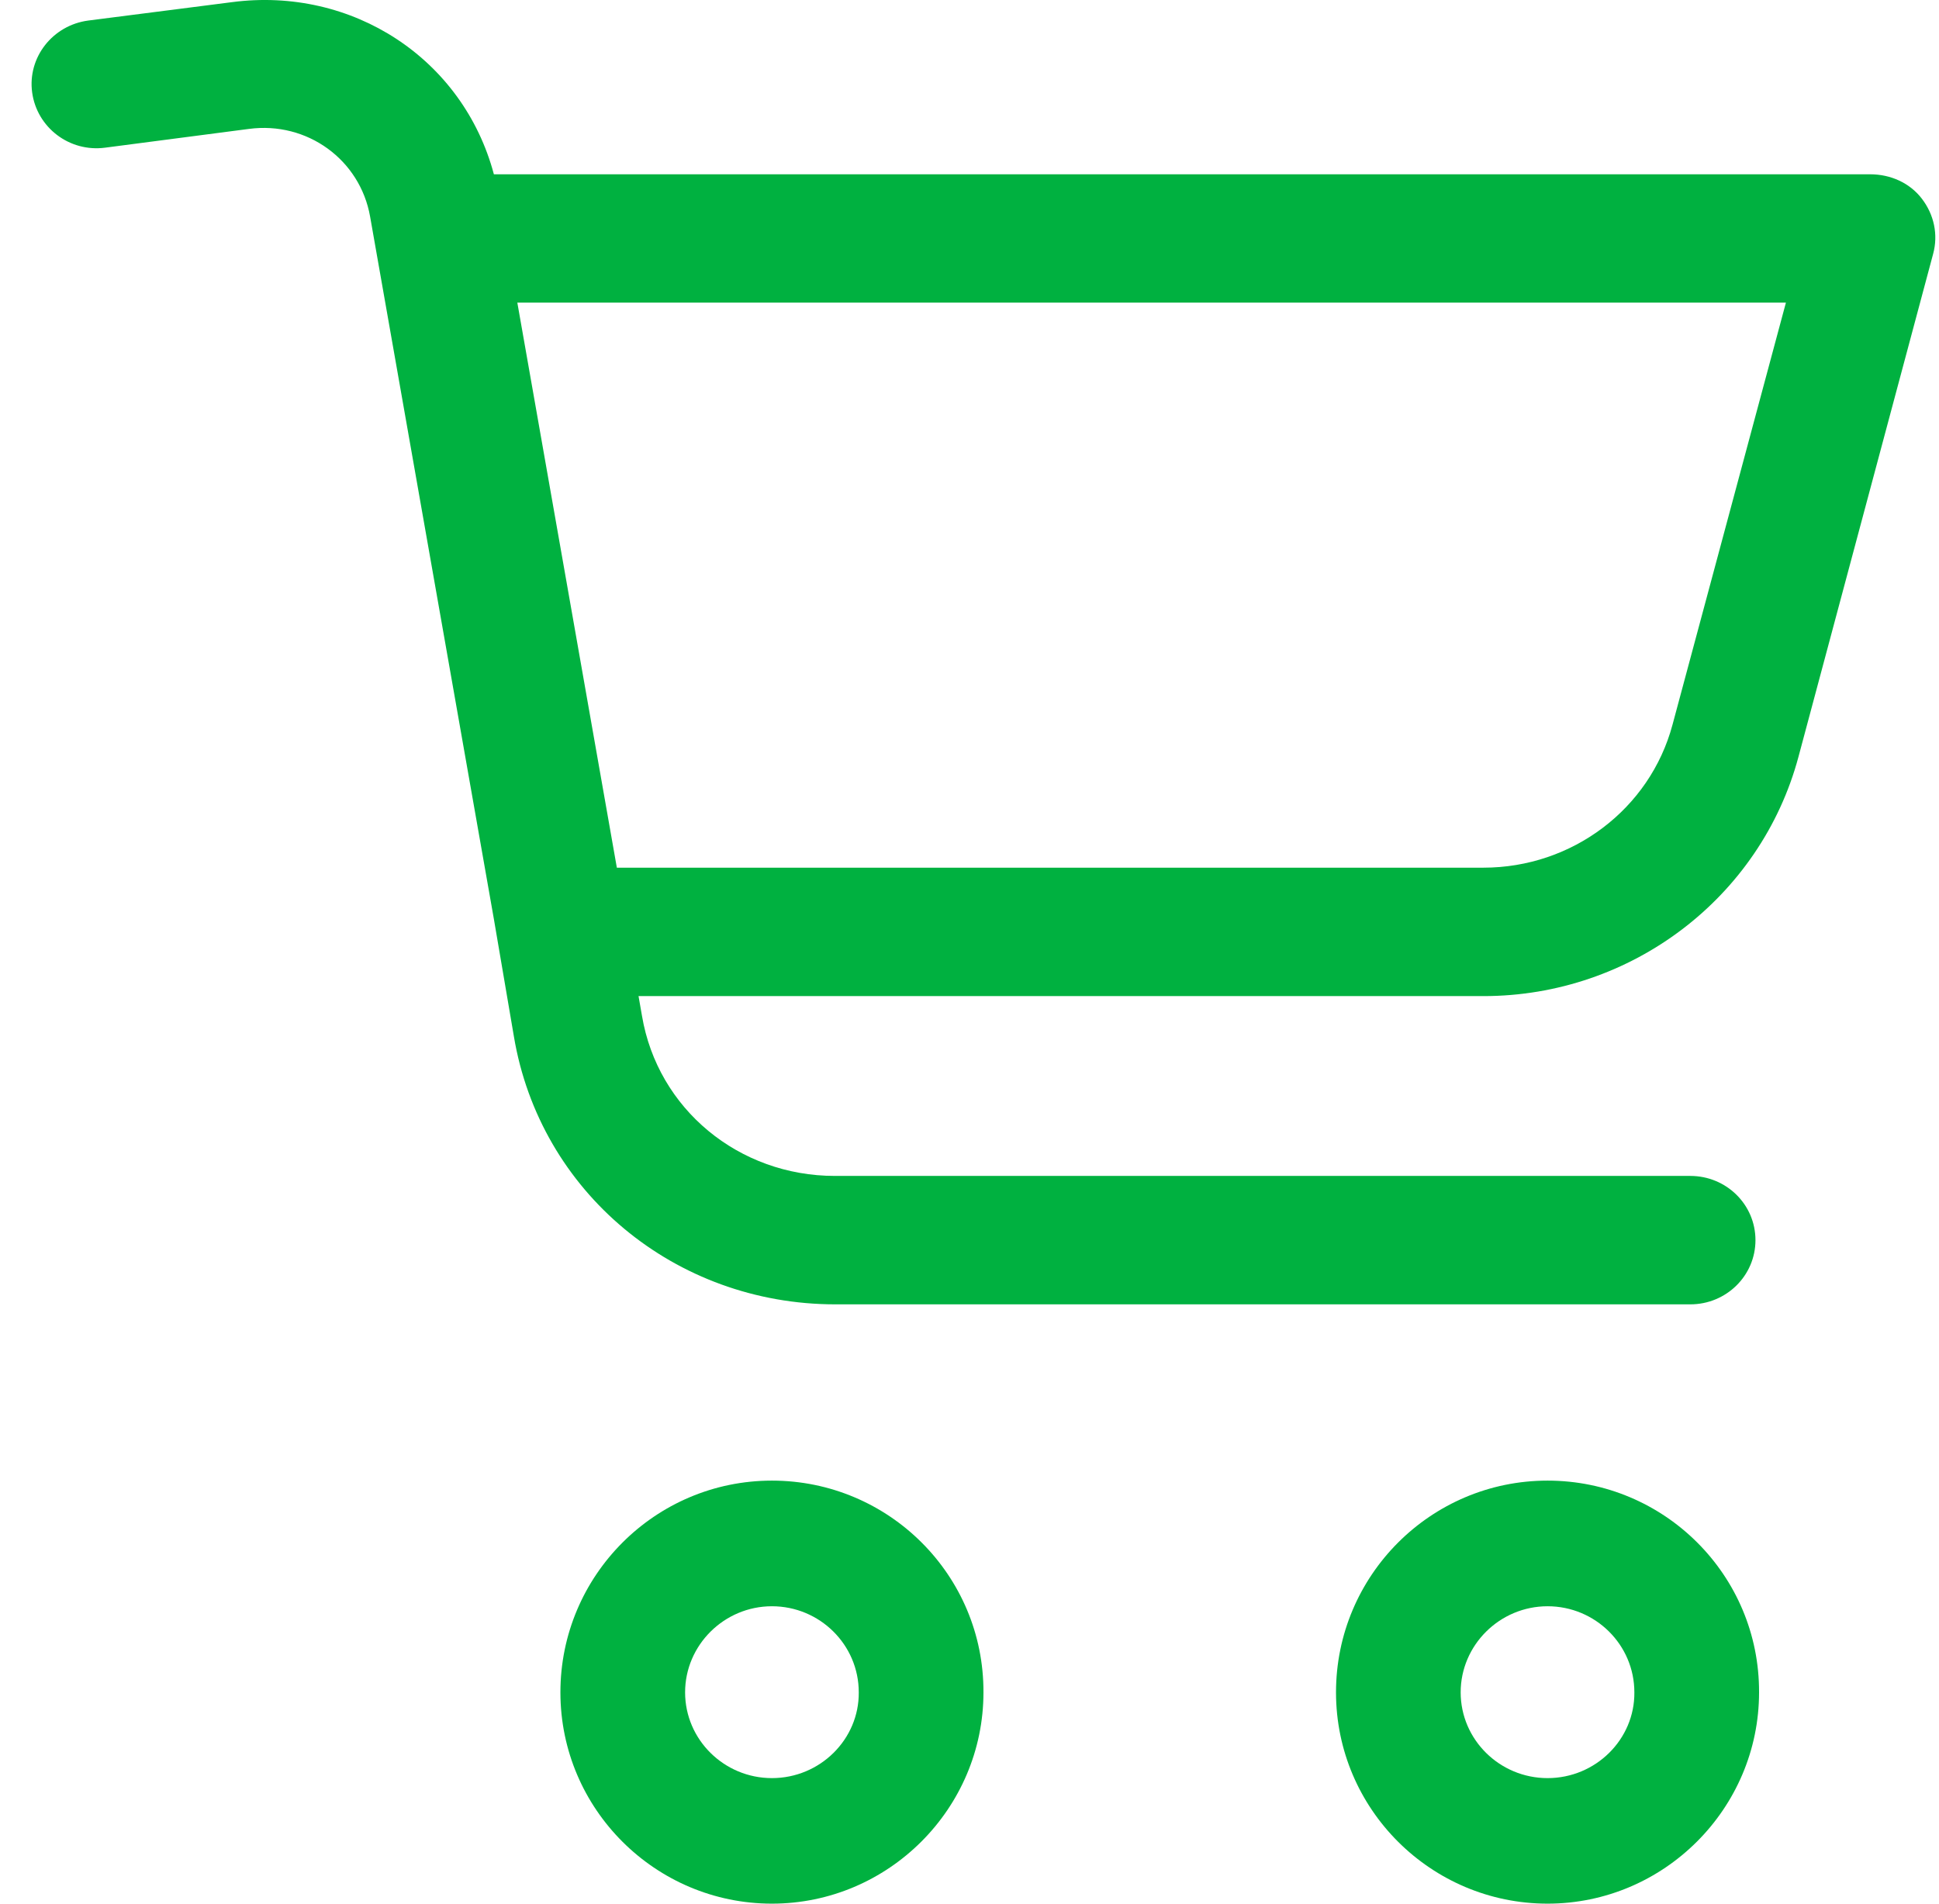
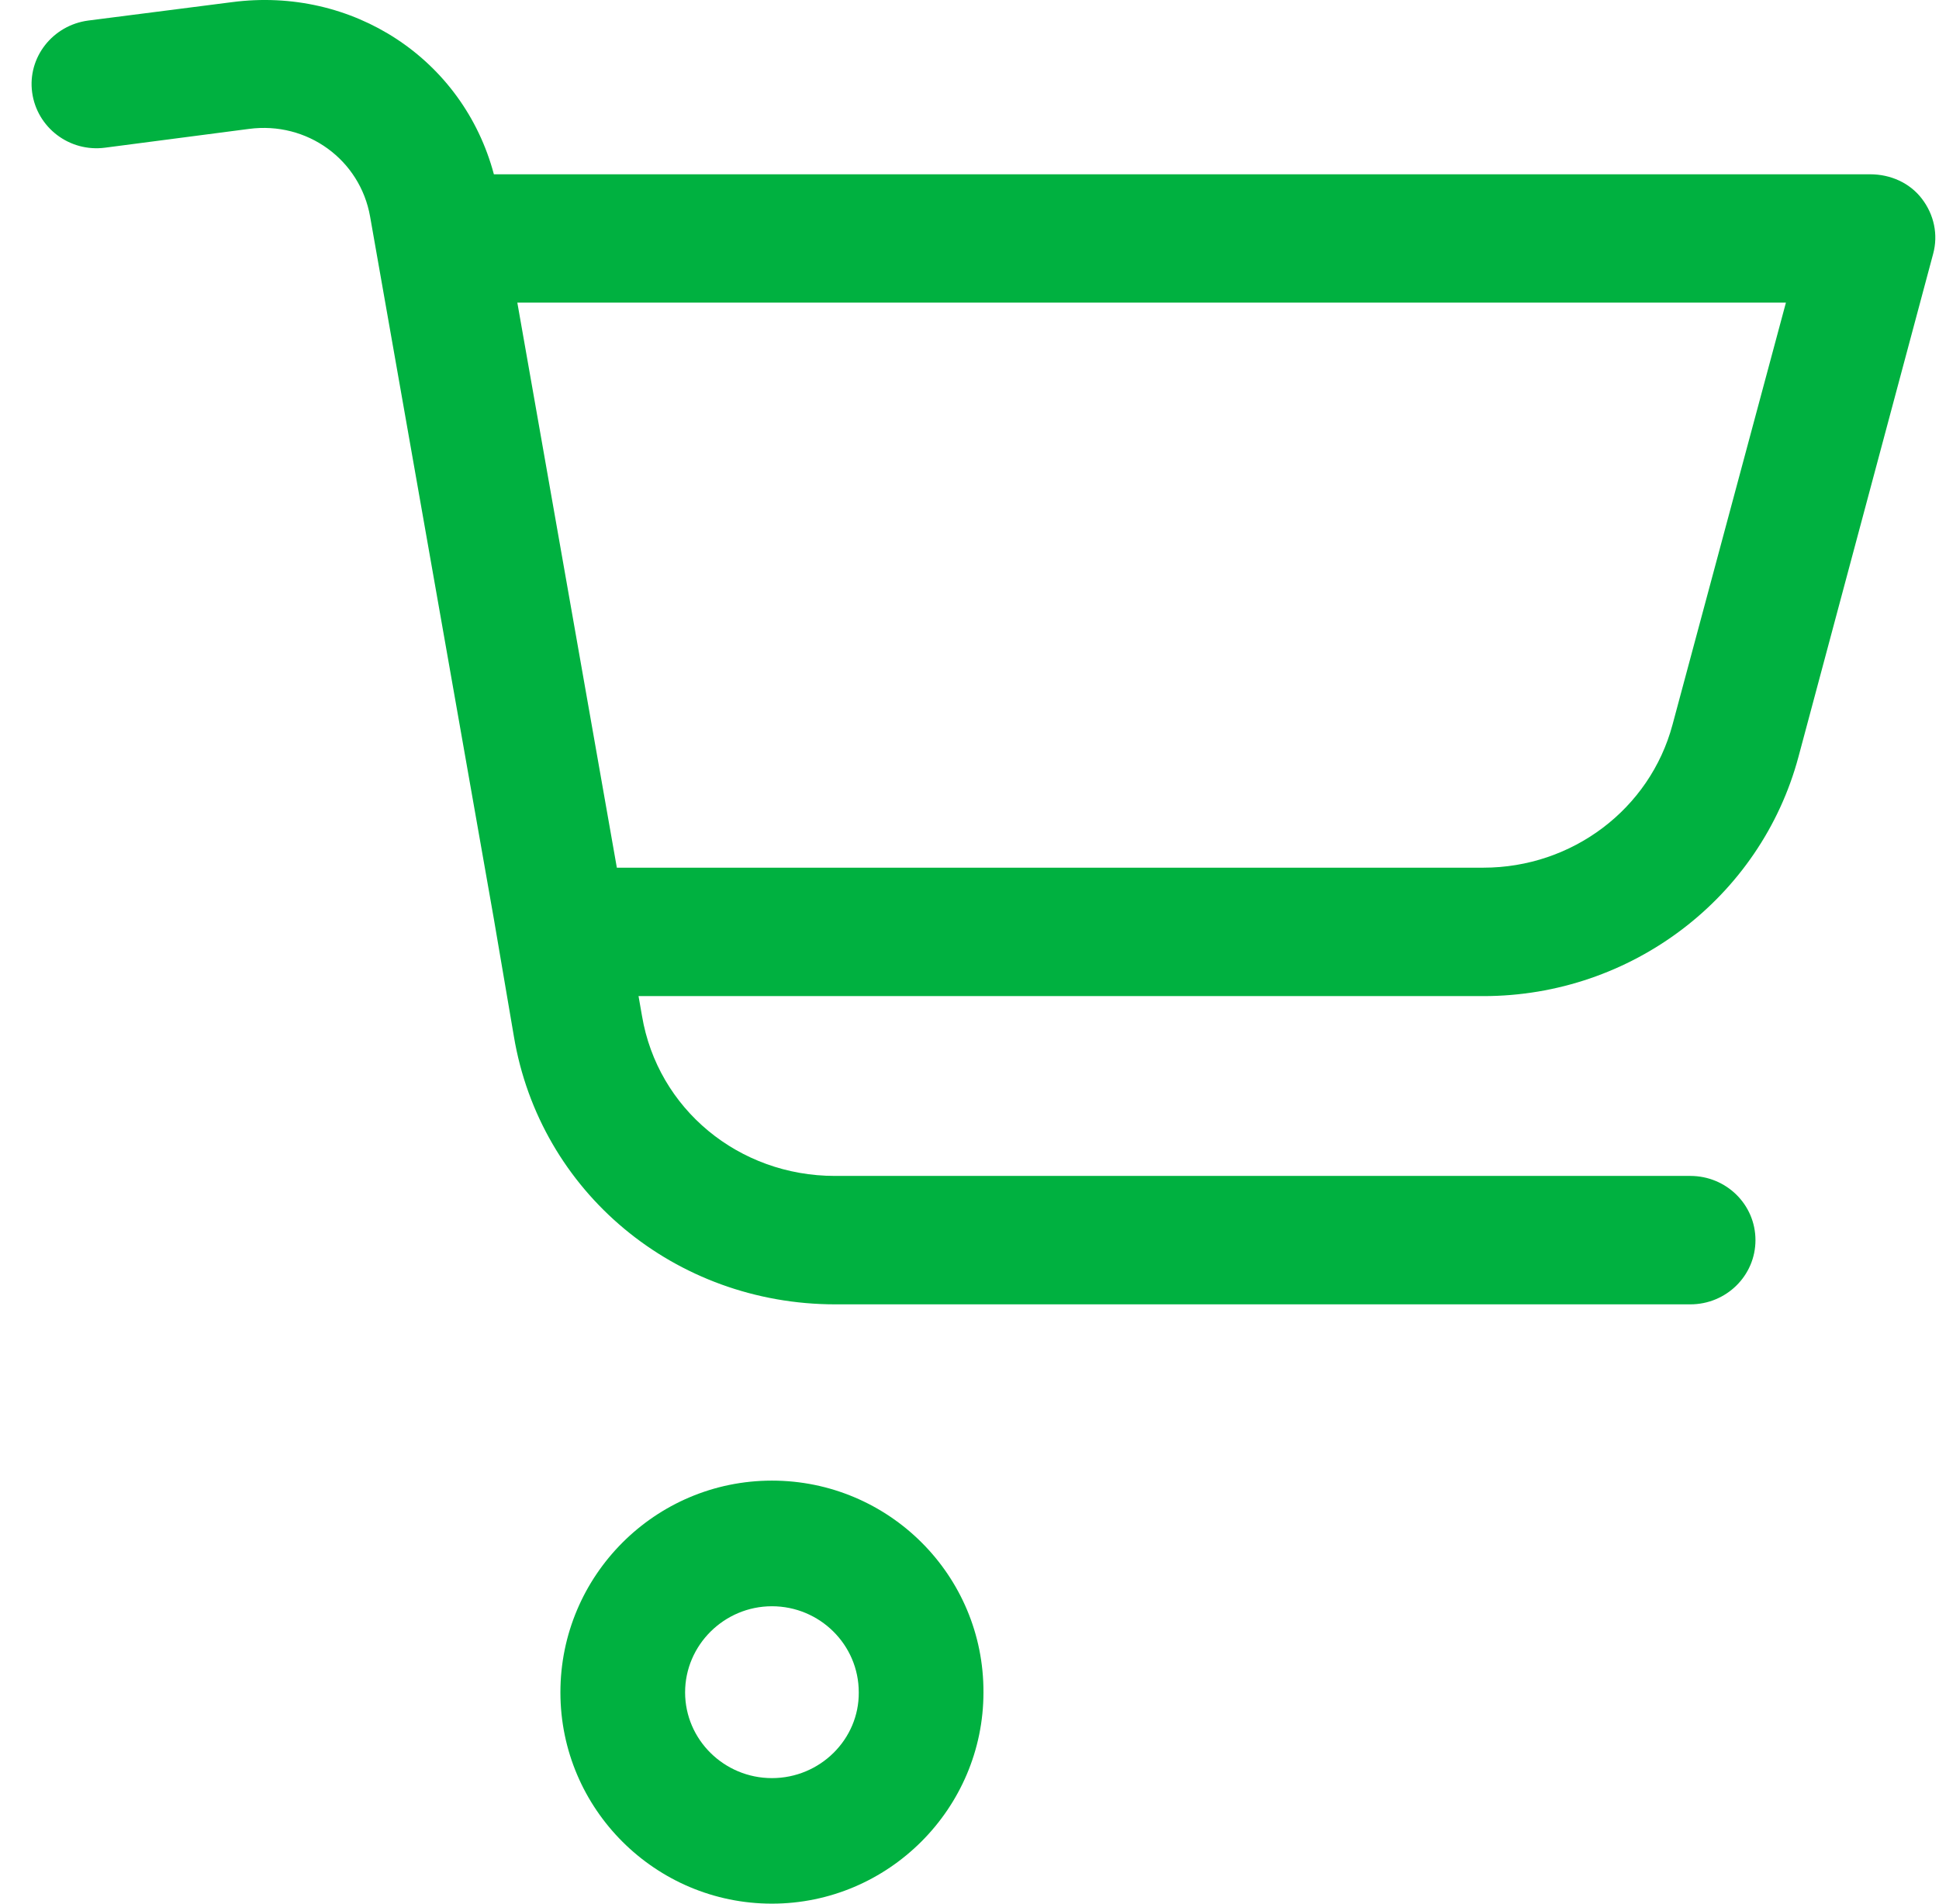
<svg xmlns="http://www.w3.org/2000/svg" width="55px" height="54px" viewBox="0 0 55 54" version="1.1">
  <title>cart</title>
  <desc>Created with Sketch.</desc>
  <g id="Desktop-Design" stroke="none" stroke-width="1" fill="none" fill-rule="evenodd">
    <g id="Desktop-–-Amenity" transform="translate(-1054, -1972)" fill="#00B140">
      <g id="cart" transform="translate(1054, 1972)">
        <path d="M21.896,50.439 C20.541,50.439 19.433,49.349 19.433,48.006 C19.433,46.666 20.541,45.564 21.896,45.564 C23.251,45.564 24.359,46.654 24.359,48.006 C24.371,49.337 23.263,50.439 21.896,50.439 M21.896,42 C18.582,42 15.896,44.695 15.896,48.006 C15.896,51.317 18.594,54 21.896,54 C25.198,54 27.896,51.305 27.896,48.006 C27.908,44.683 25.21,42 21.896,42" id="Fill-1" />
-         <path d="M43.897,50.439 C42.54,50.439 41.432,49.349 41.432,48.006 C41.432,46.666 42.54,45.564 43.897,45.564 C45.252,45.564 46.359,46.654 46.359,48.006 C46.372,49.337 45.264,50.439 43.897,50.439 M43.897,42 C40.581,42 37.896,44.695 37.896,48.006 C37.896,51.317 40.593,54 43.897,54 C47.198,54 49.896,51.305 49.896,48.006 C49.908,44.683 47.21,42 43.897,42" id="Fill-5" />
        <path d="M47.441,20.557 C46.8,22.951 44.595,24.613 42.078,24.613 L17.497,24.613 L14.674,8.584 L50.658,8.584 L47.441,20.557 Z M53.046,4.944 L14.009,4.944 C13.135,1.665 9.993,-0.387 6.58,0.061 L2.502,0.583 C1.493,0.717 0.777,1.628 0.912,2.622 C1.048,3.62 1.972,4.323 2.982,4.189 L7.06,3.657 C8.713,3.437 10.214,4.531 10.498,6.144 L14.009,26.071 L14.576,29.397 C15.315,33.817 19.147,37 23.695,37 L47.945,37 C48.967,37 49.794,36.186 49.794,35.179 C49.794,34.168 48.967,33.357 47.945,33.357 L23.683,33.357 C20.958,33.357 18.655,31.461 18.21,28.816 L18.112,28.256 L42.078,28.256 C46.27,28.256 49.942,25.465 51.014,21.468 L54.834,7.201 C54.982,6.654 54.859,6.085 54.512,5.634 C54.169,5.187 53.626,4.944 53.046,4.944 L53.046,4.944 Z" id="Fill-9" />
      </g>
    </g>
  </g>
</svg>